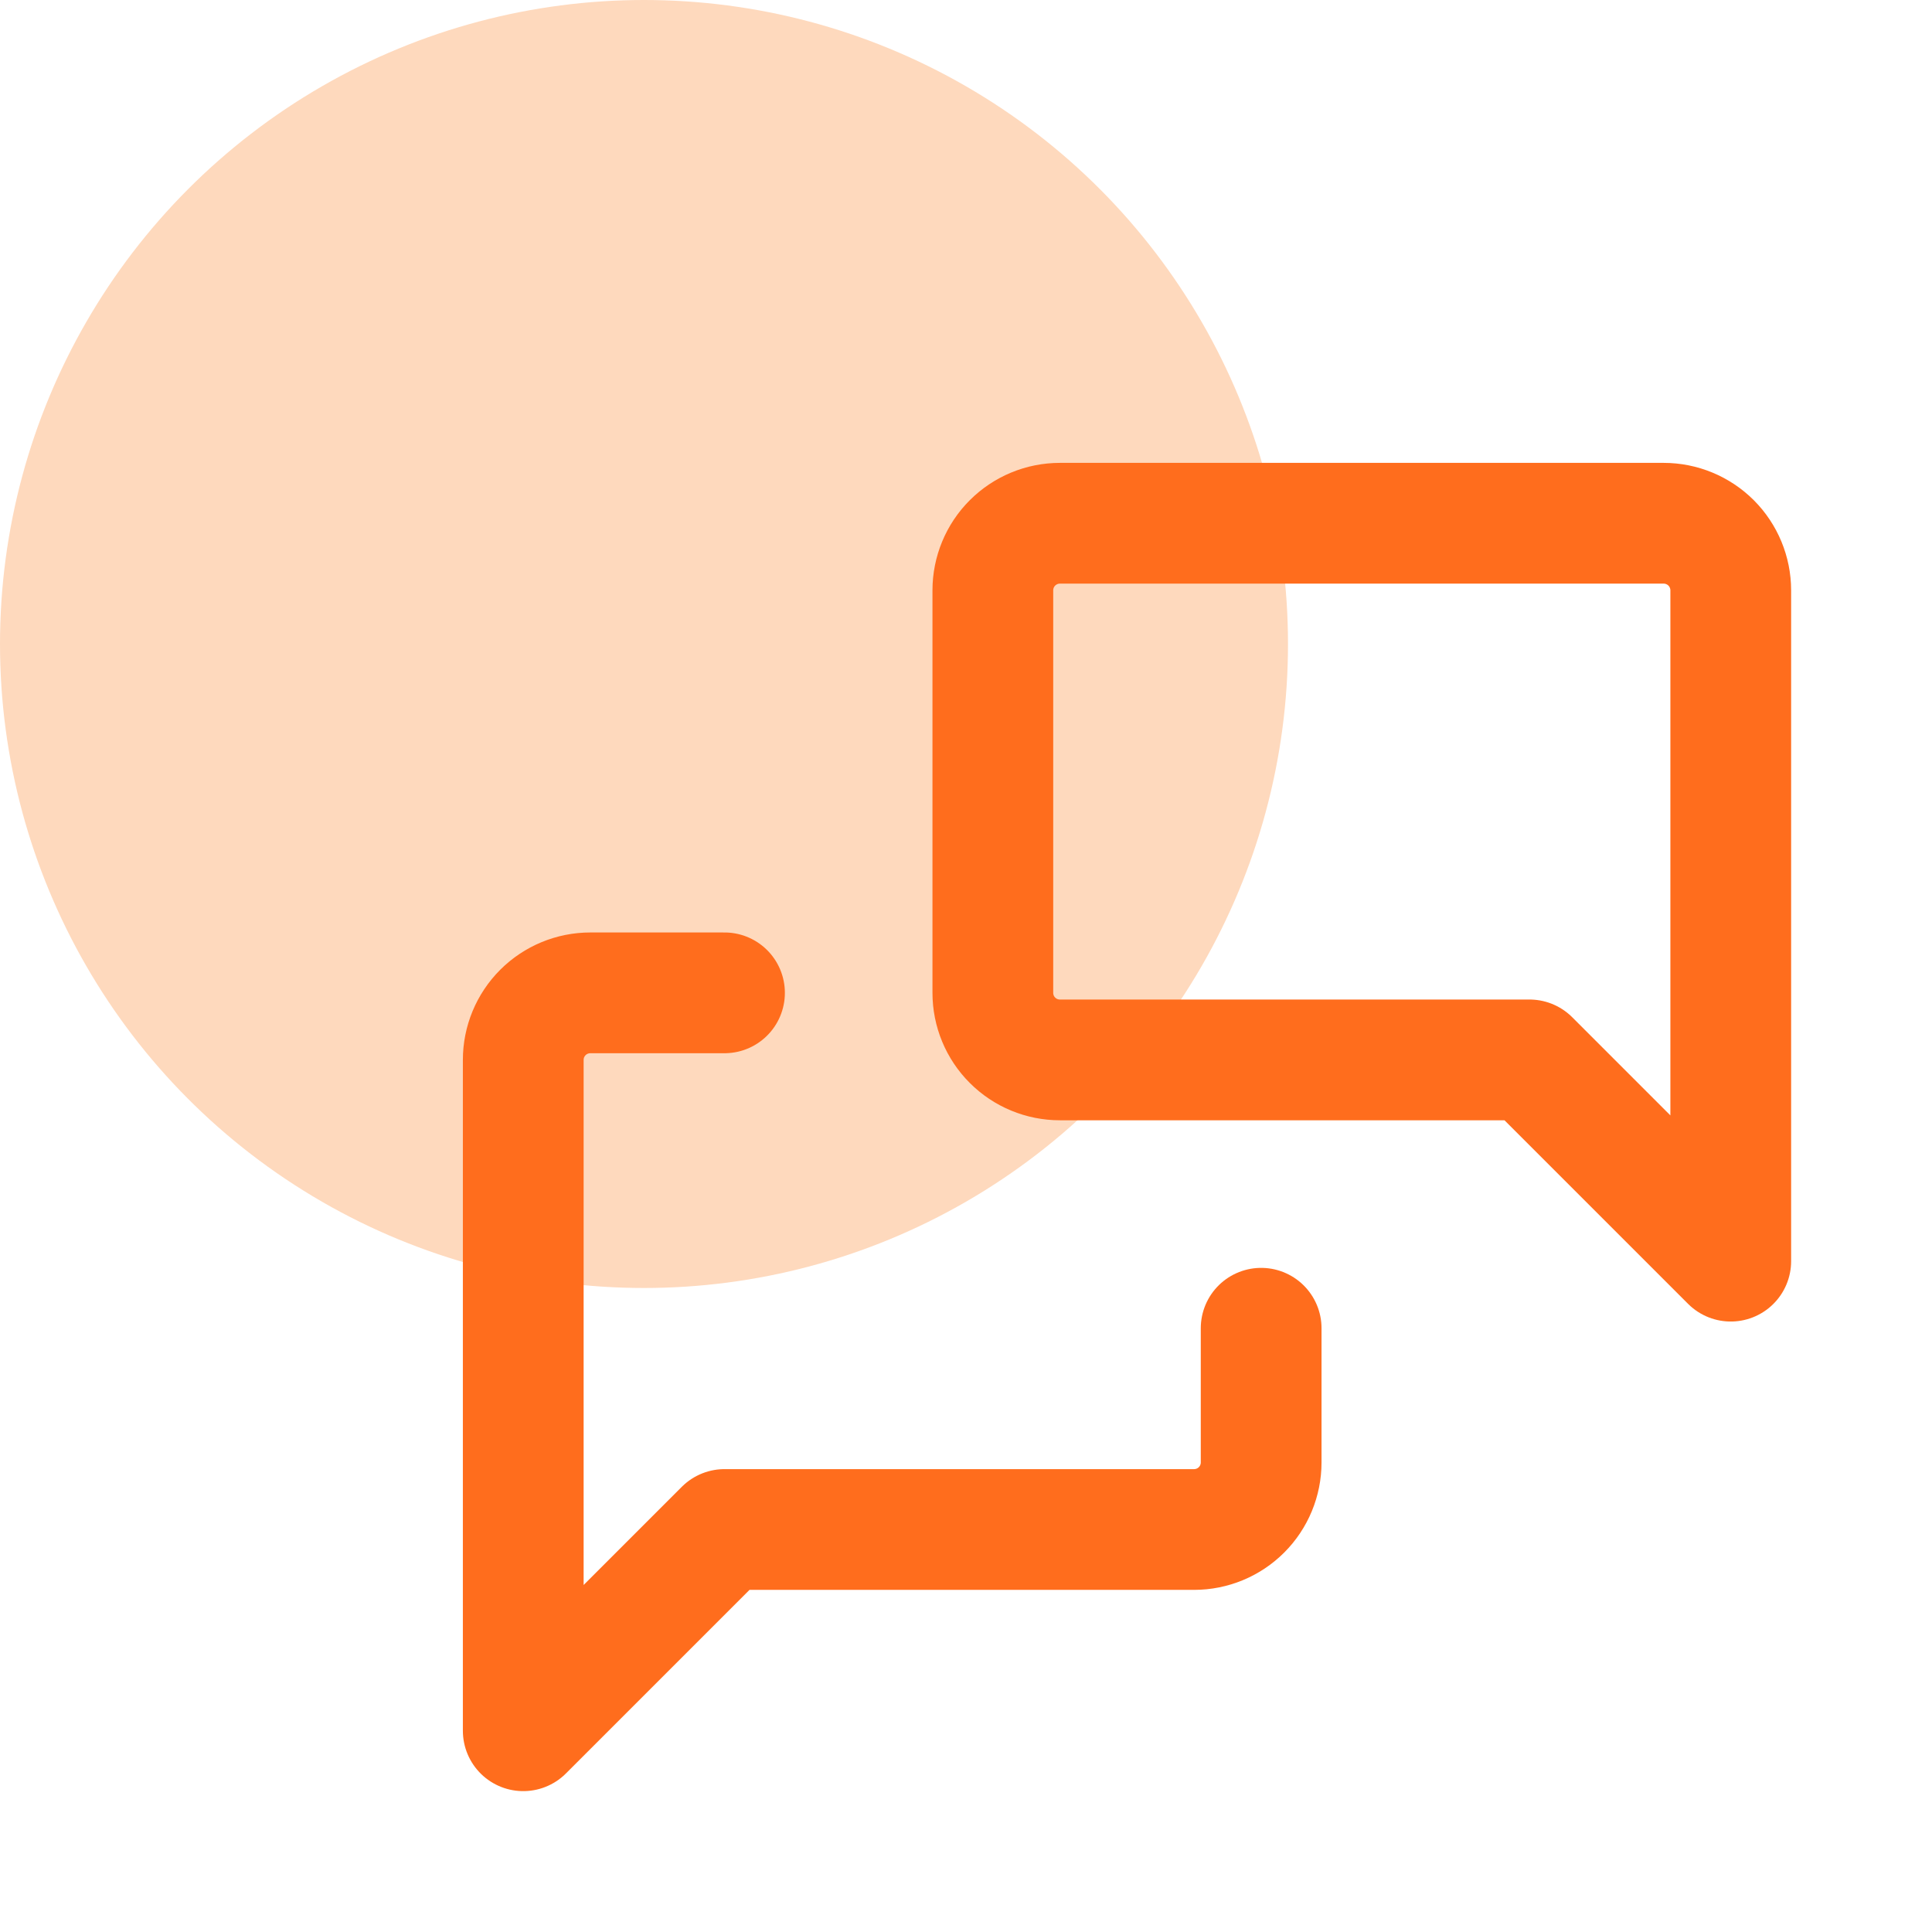
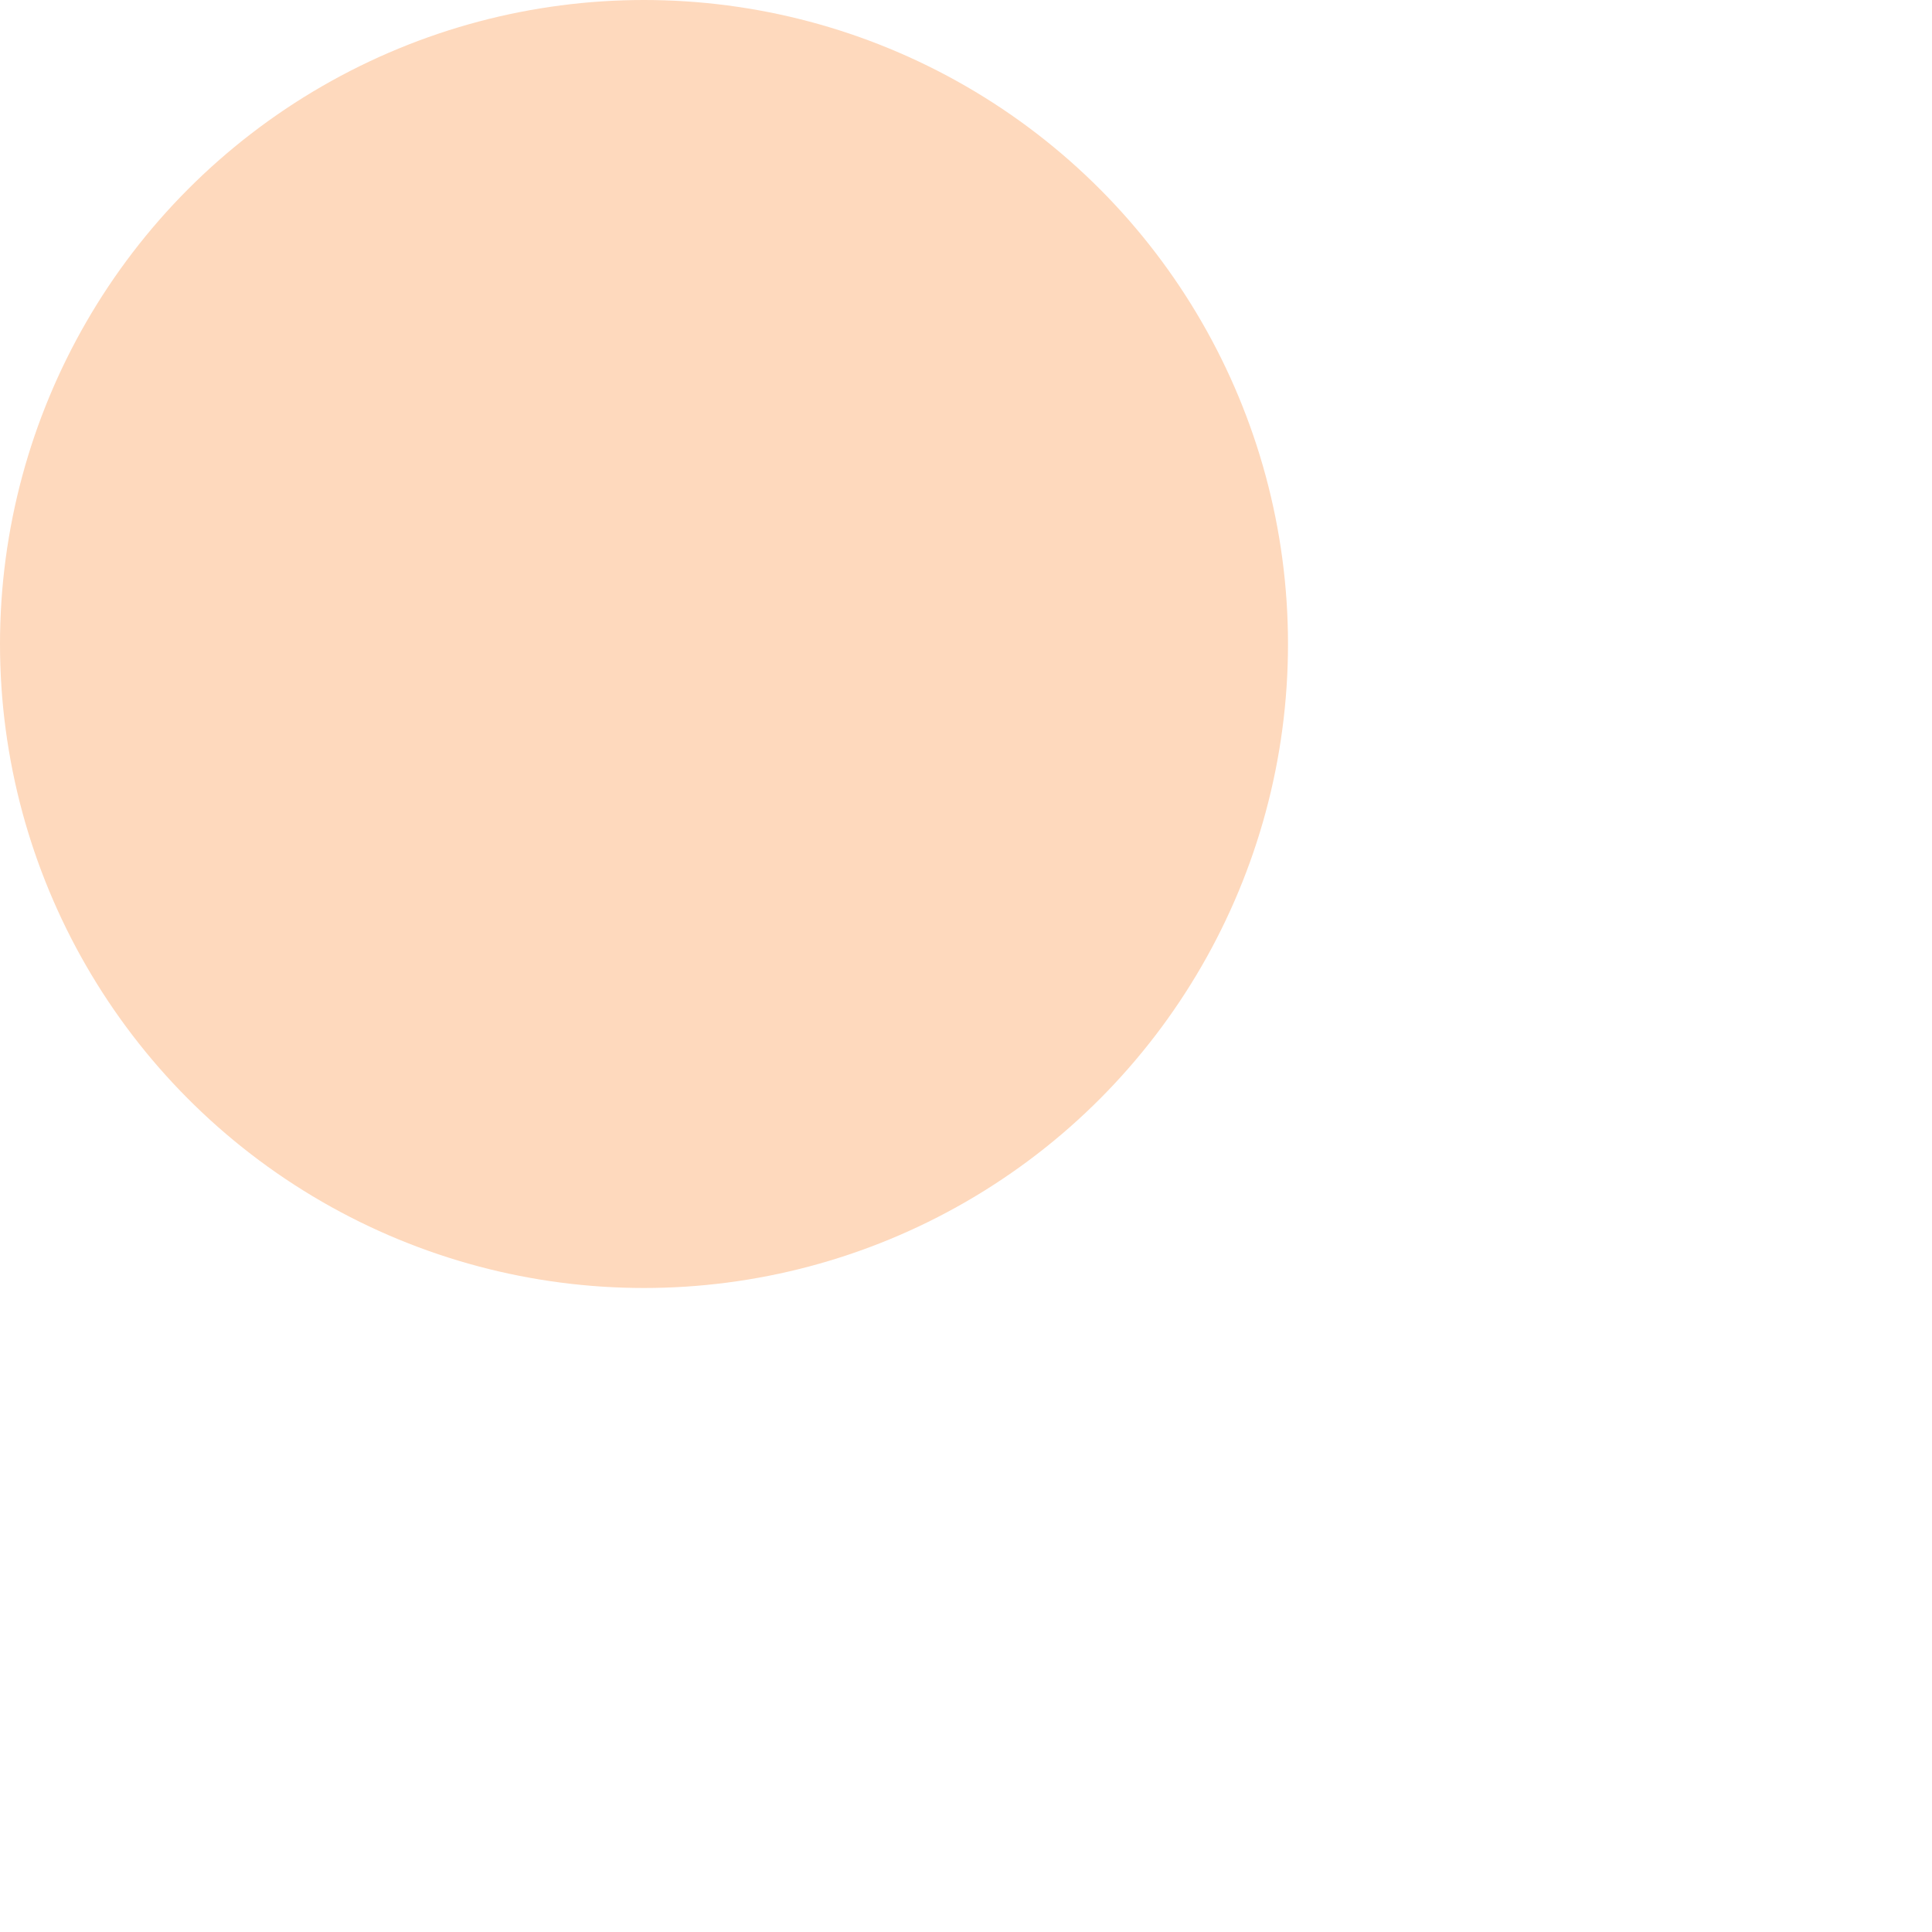
<svg xmlns="http://www.w3.org/2000/svg" width="48" height="48" viewBox="0 0 48 48" fill="none">
  <circle cx="16" cy="16" r="16" fill="#FED9BD" />
  <g clip-path="url(#clip0_22_3736)">
-     <path d="M43 31.333L38 26.333H26.333C25.891 26.333 25.467 26.158 25.155 25.845C24.842 25.533 24.667 25.109 24.667 24.667V14.667C24.667 14.225 24.842 13.801 25.155 13.488C25.467 13.176 25.891 13 26.333 13H41.333C41.775 13 42.199 13.176 42.512 13.488C42.824 13.801 43 14.225 43 14.667V31.333Z" stroke="#FF6D1D" stroke-width="3" stroke-linecap="round" stroke-linejoin="round" />
-     <path d="M31.333 33V36.333C31.333 36.775 31.158 37.199 30.845 37.512C30.533 37.824 30.109 38 29.667 38H18L13 43V26.333C13 25.891 13.176 25.467 13.488 25.155C13.801 24.842 14.225 24.667 14.667 24.667H18" stroke="#FF6D1D" stroke-width="3" stroke-linecap="round" stroke-linejoin="round" />
-   </g>
+     </g>
  <defs>
    <clipPath id="clip0_22_3736">
      <rect width="40" height="40" fill="white" transform="translate(8 8)" />
    </clipPath>
  </defs>
</svg>